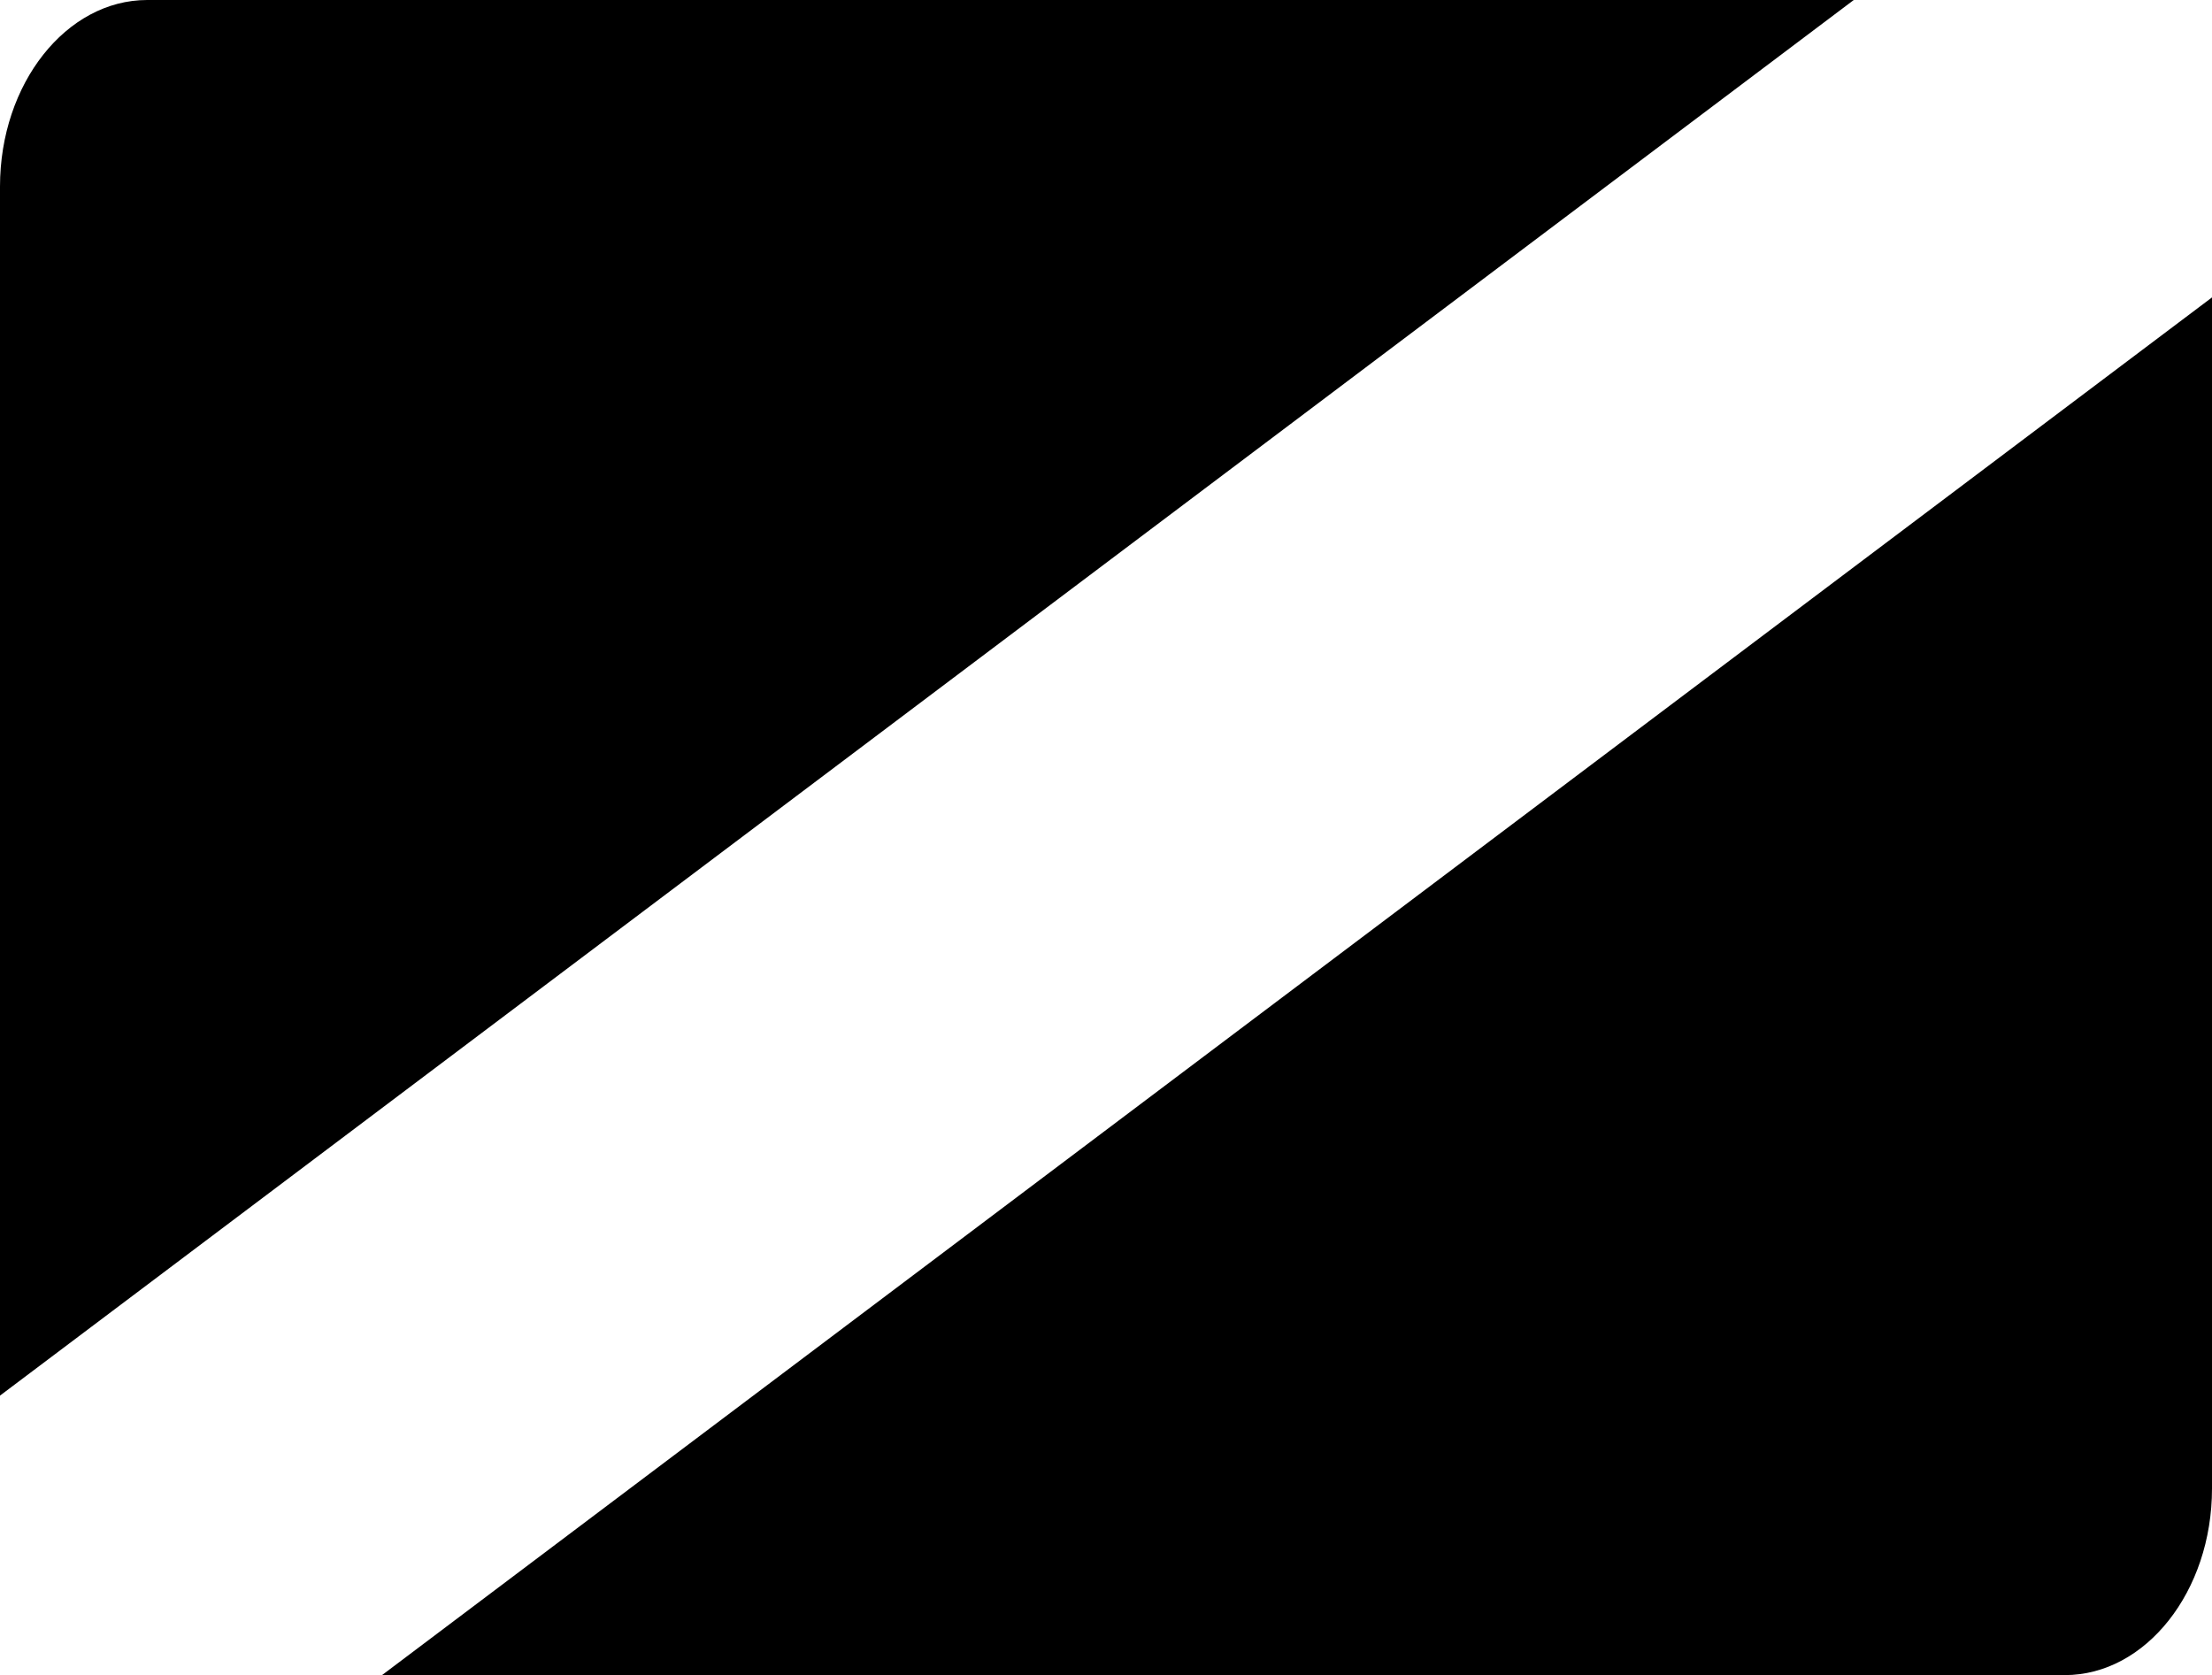
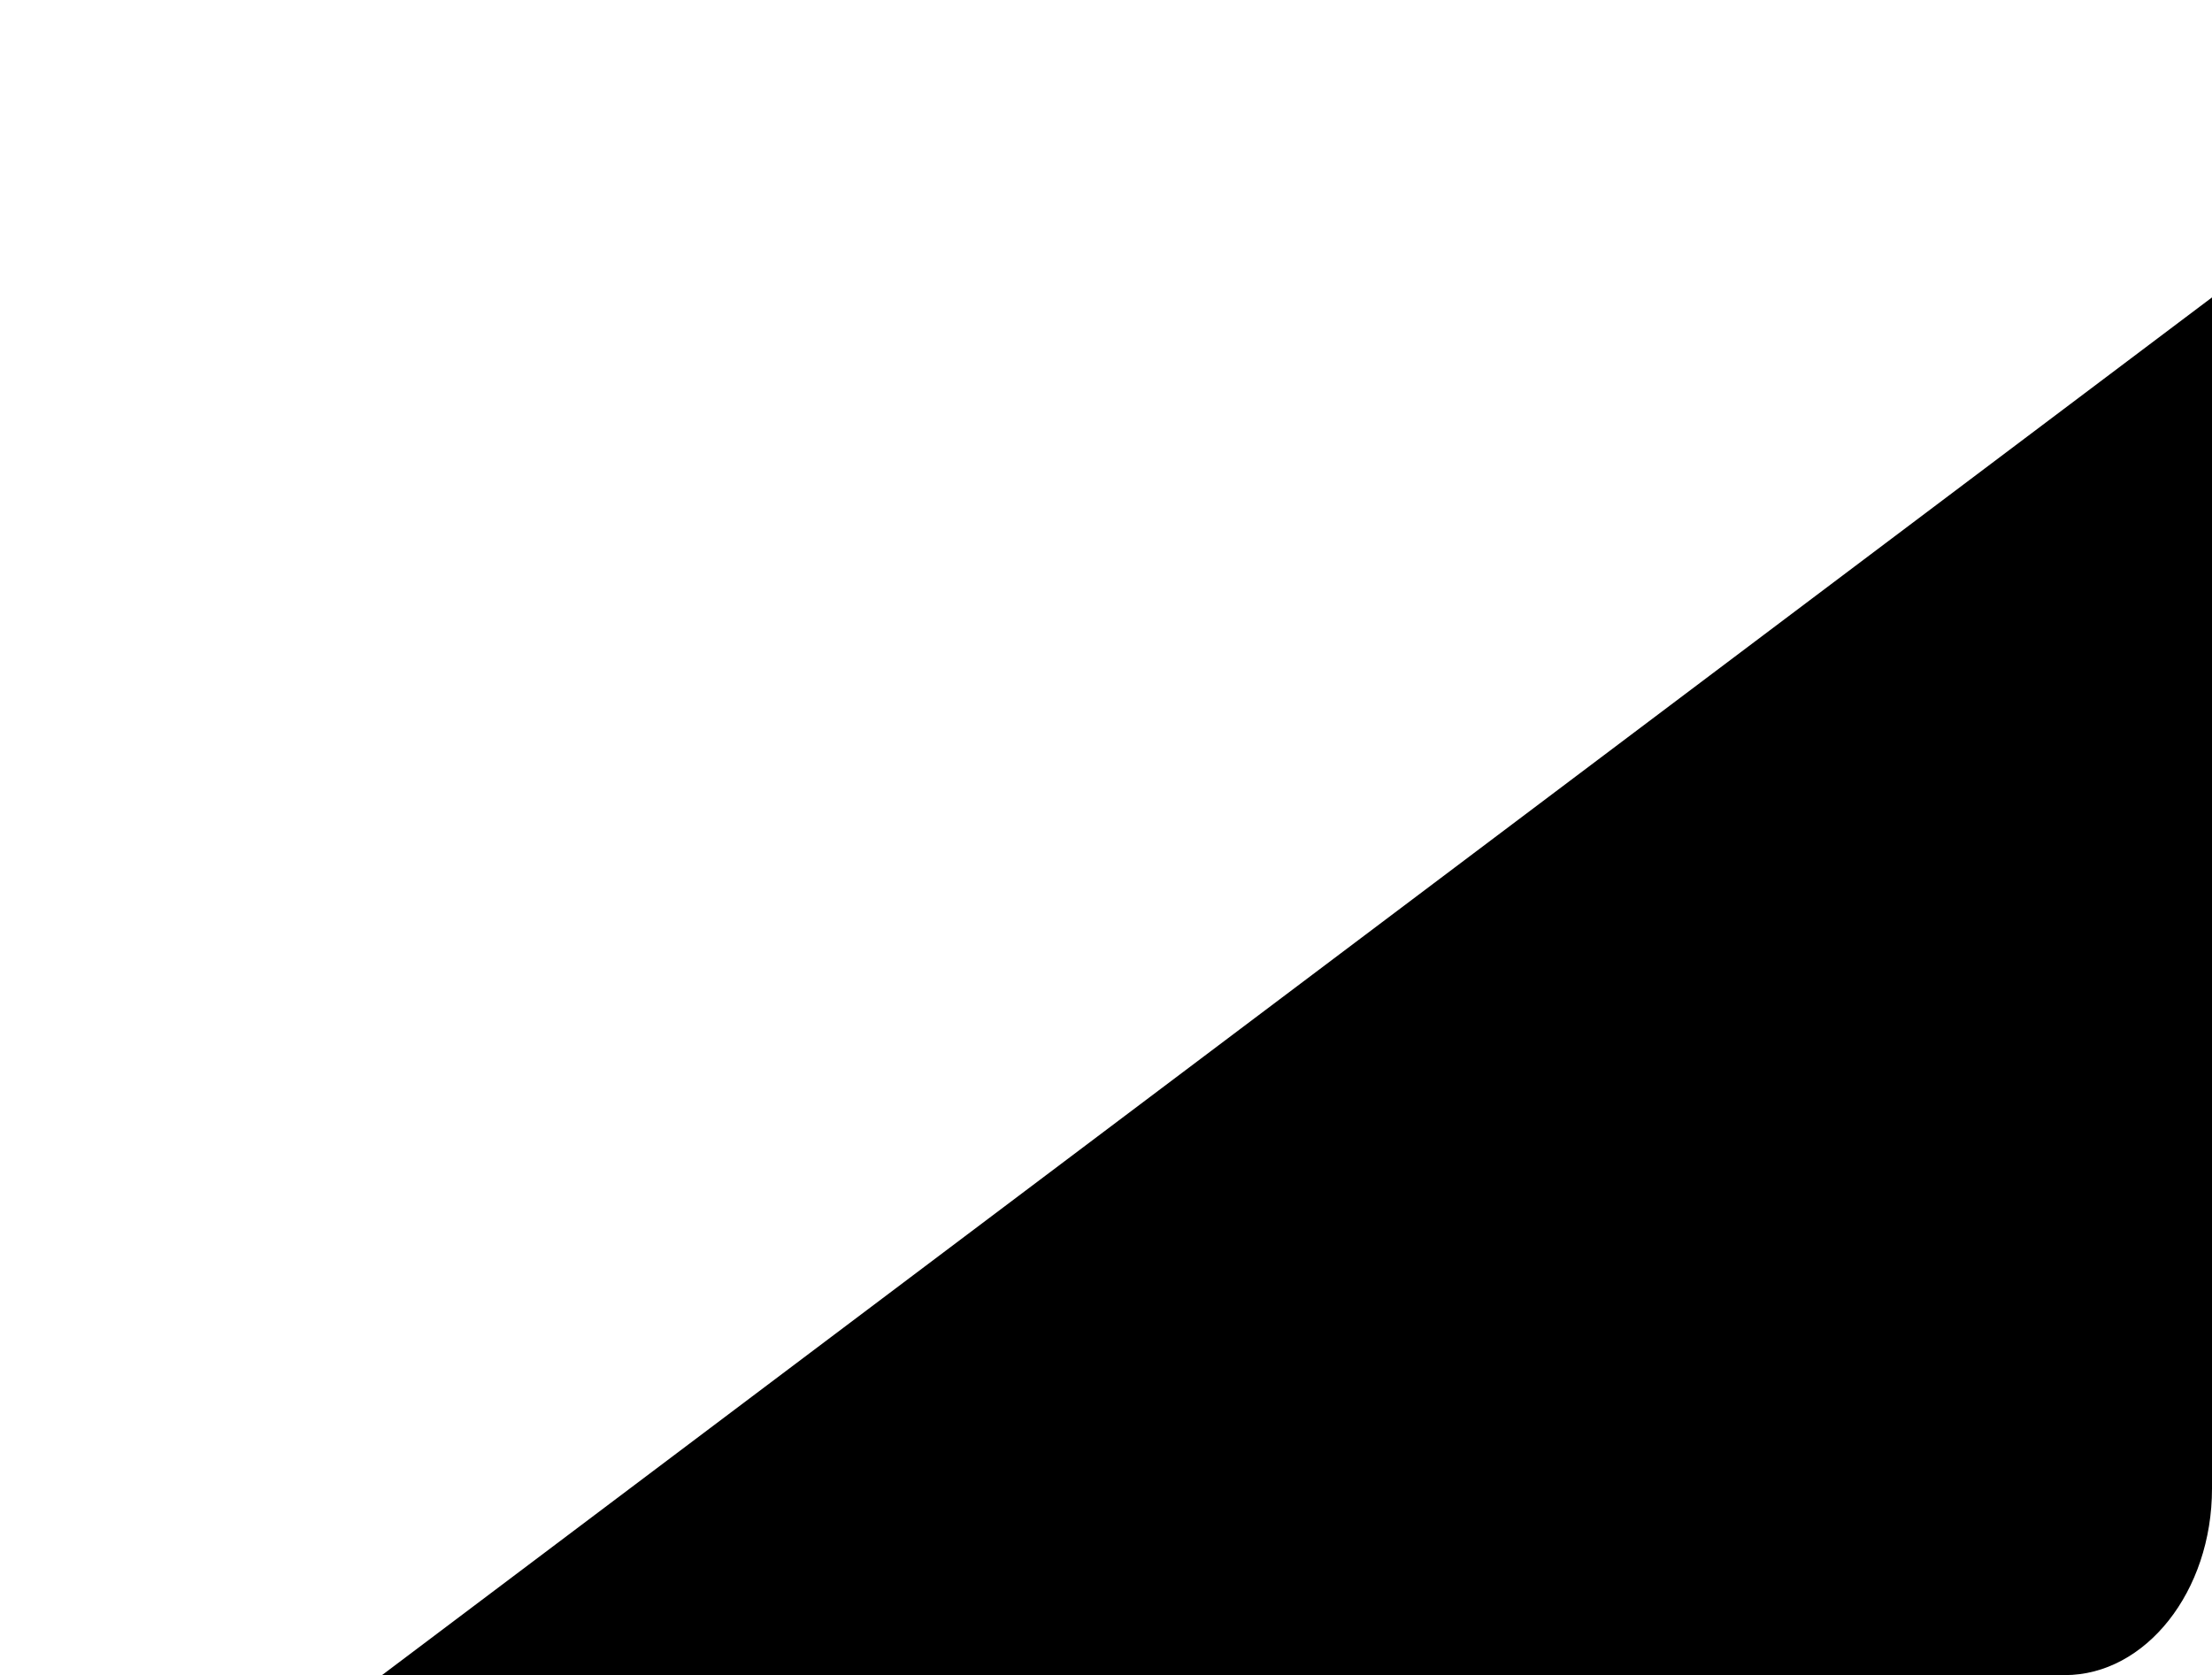
<svg xmlns="http://www.w3.org/2000/svg" viewBox="0 0 200 151.45">
  <g id="Capa_2" data-name="Capa 2">
    <g id="Capa_1-2" data-name="Capa 1">
-       <path d="M0,16.87V126.18L167.61,0H13.31C6,0,0,7.55,0,16.87Z" />
      <path d="M200,134.58V26.89L34.54,151.45H186.69C194,151.45,200,143.89,200,134.58Z" />
    </g>
  </g>
</svg>